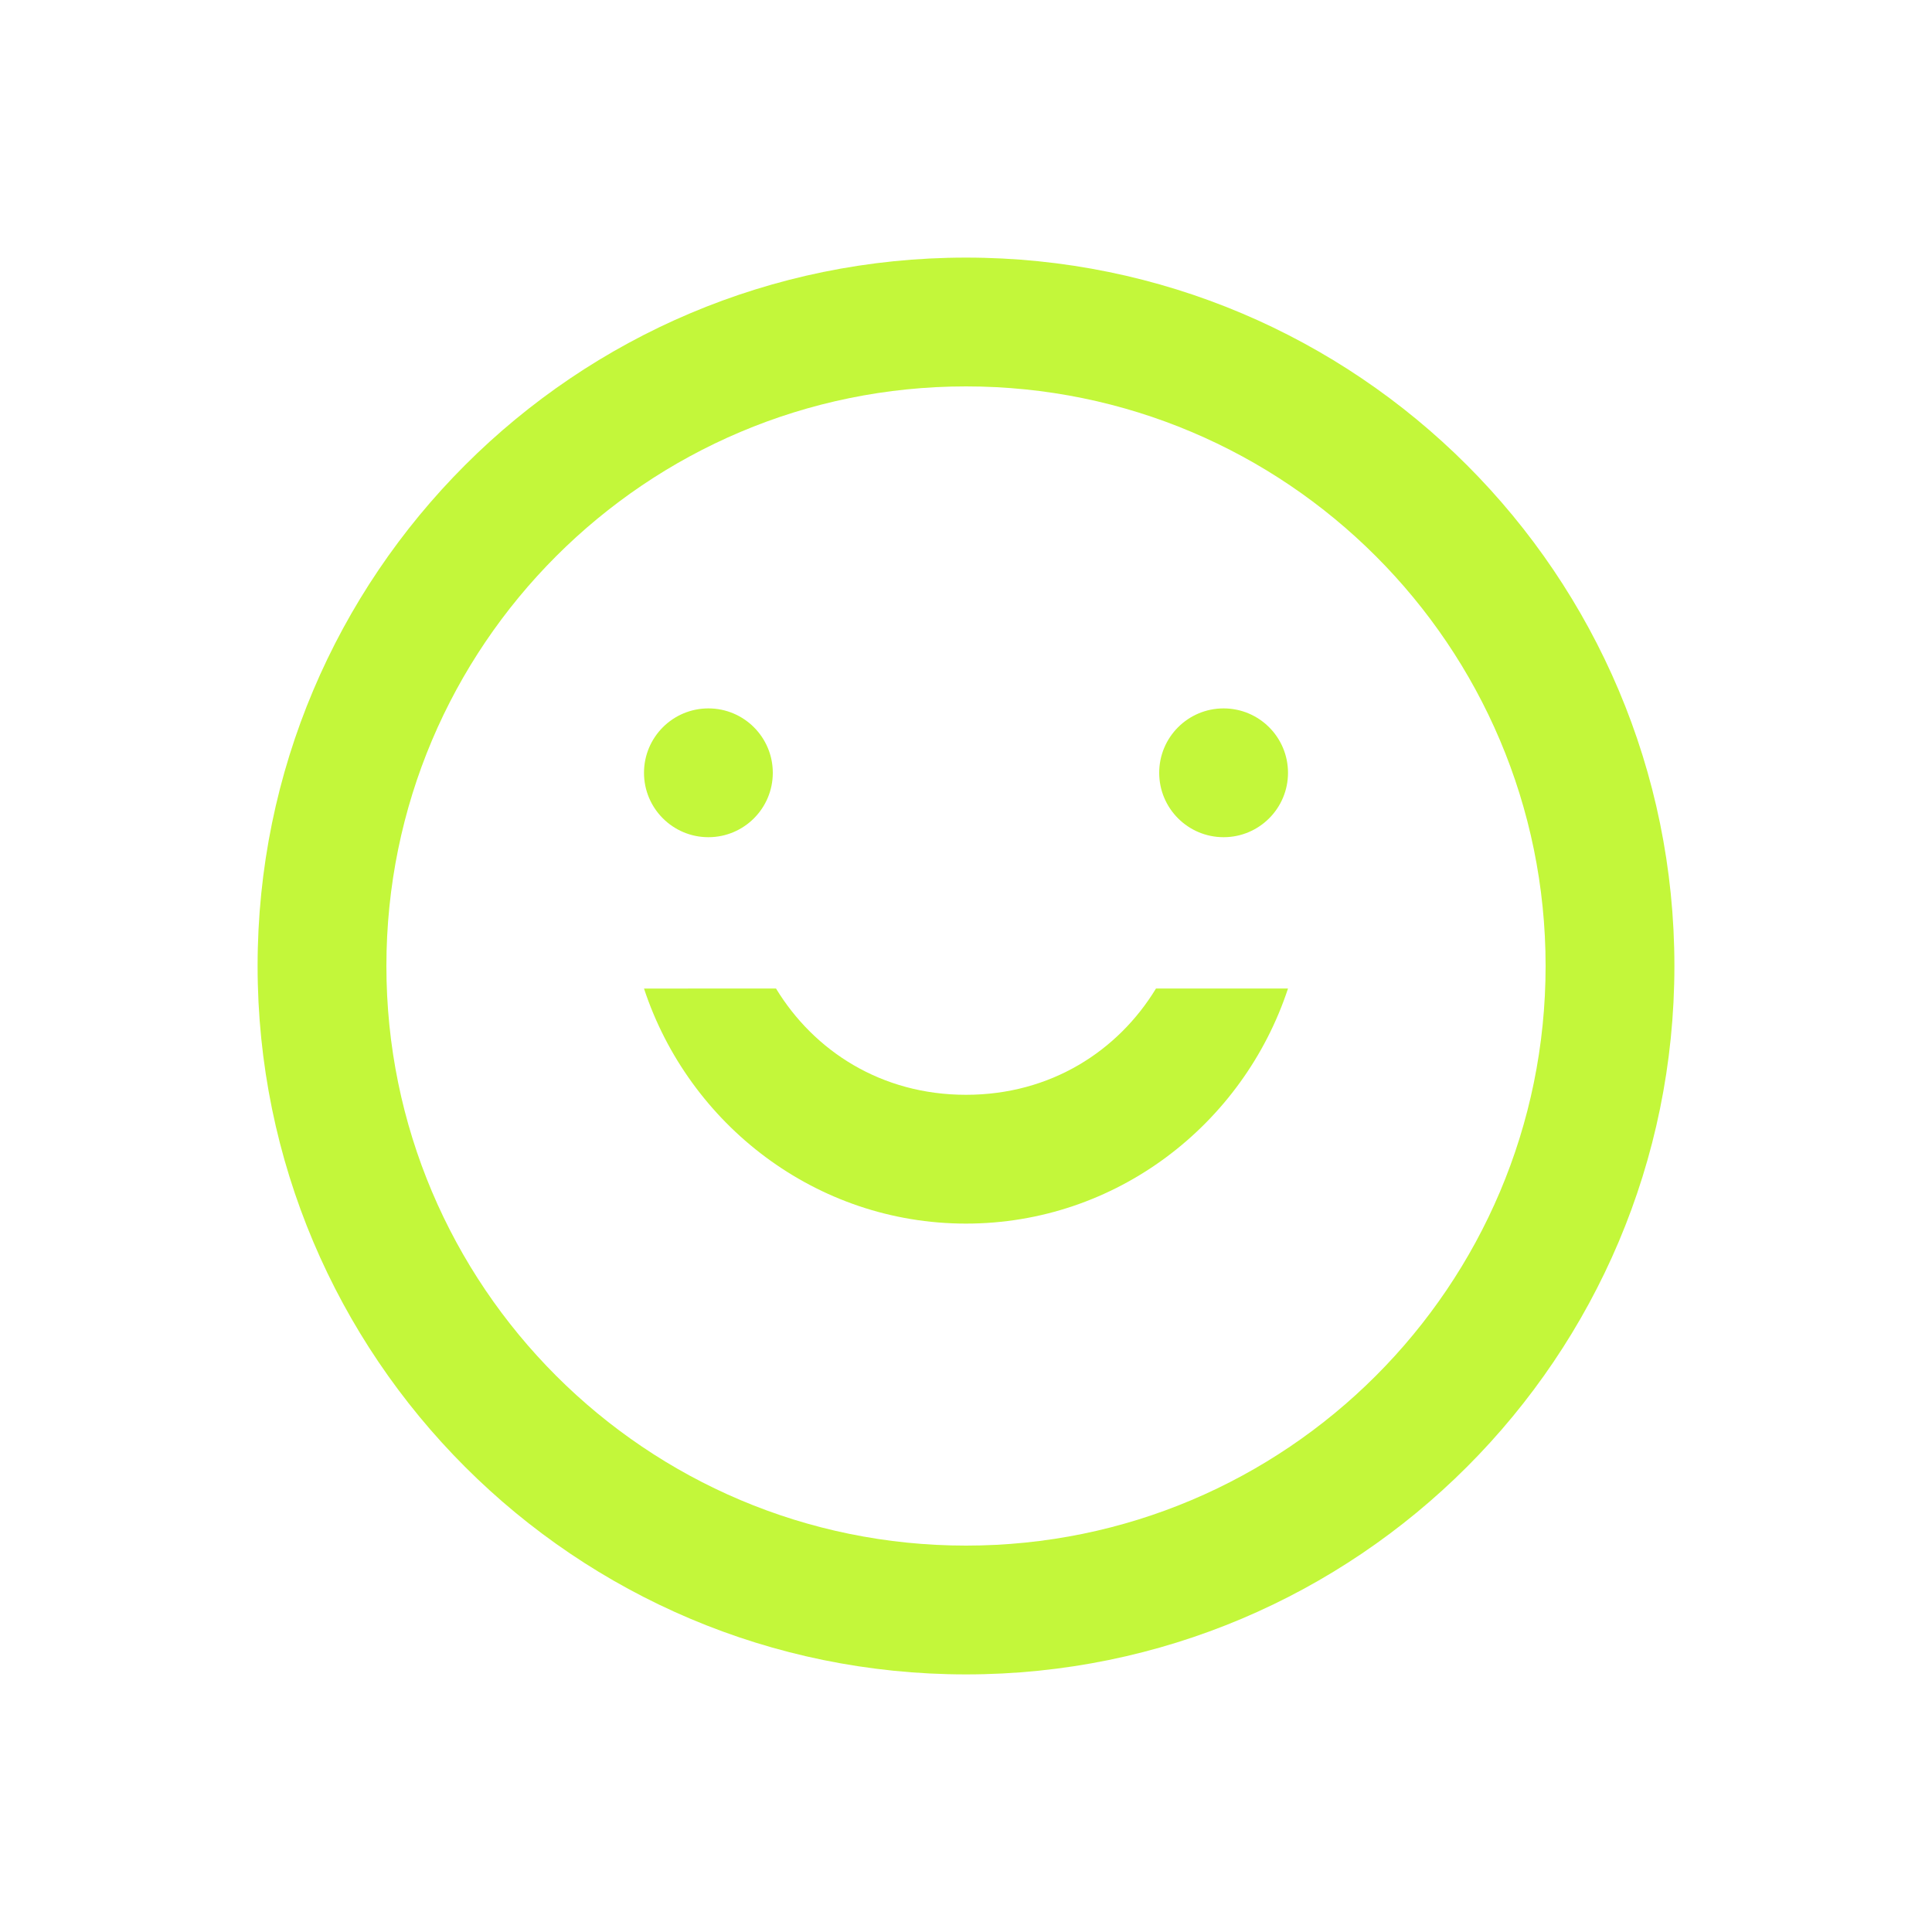
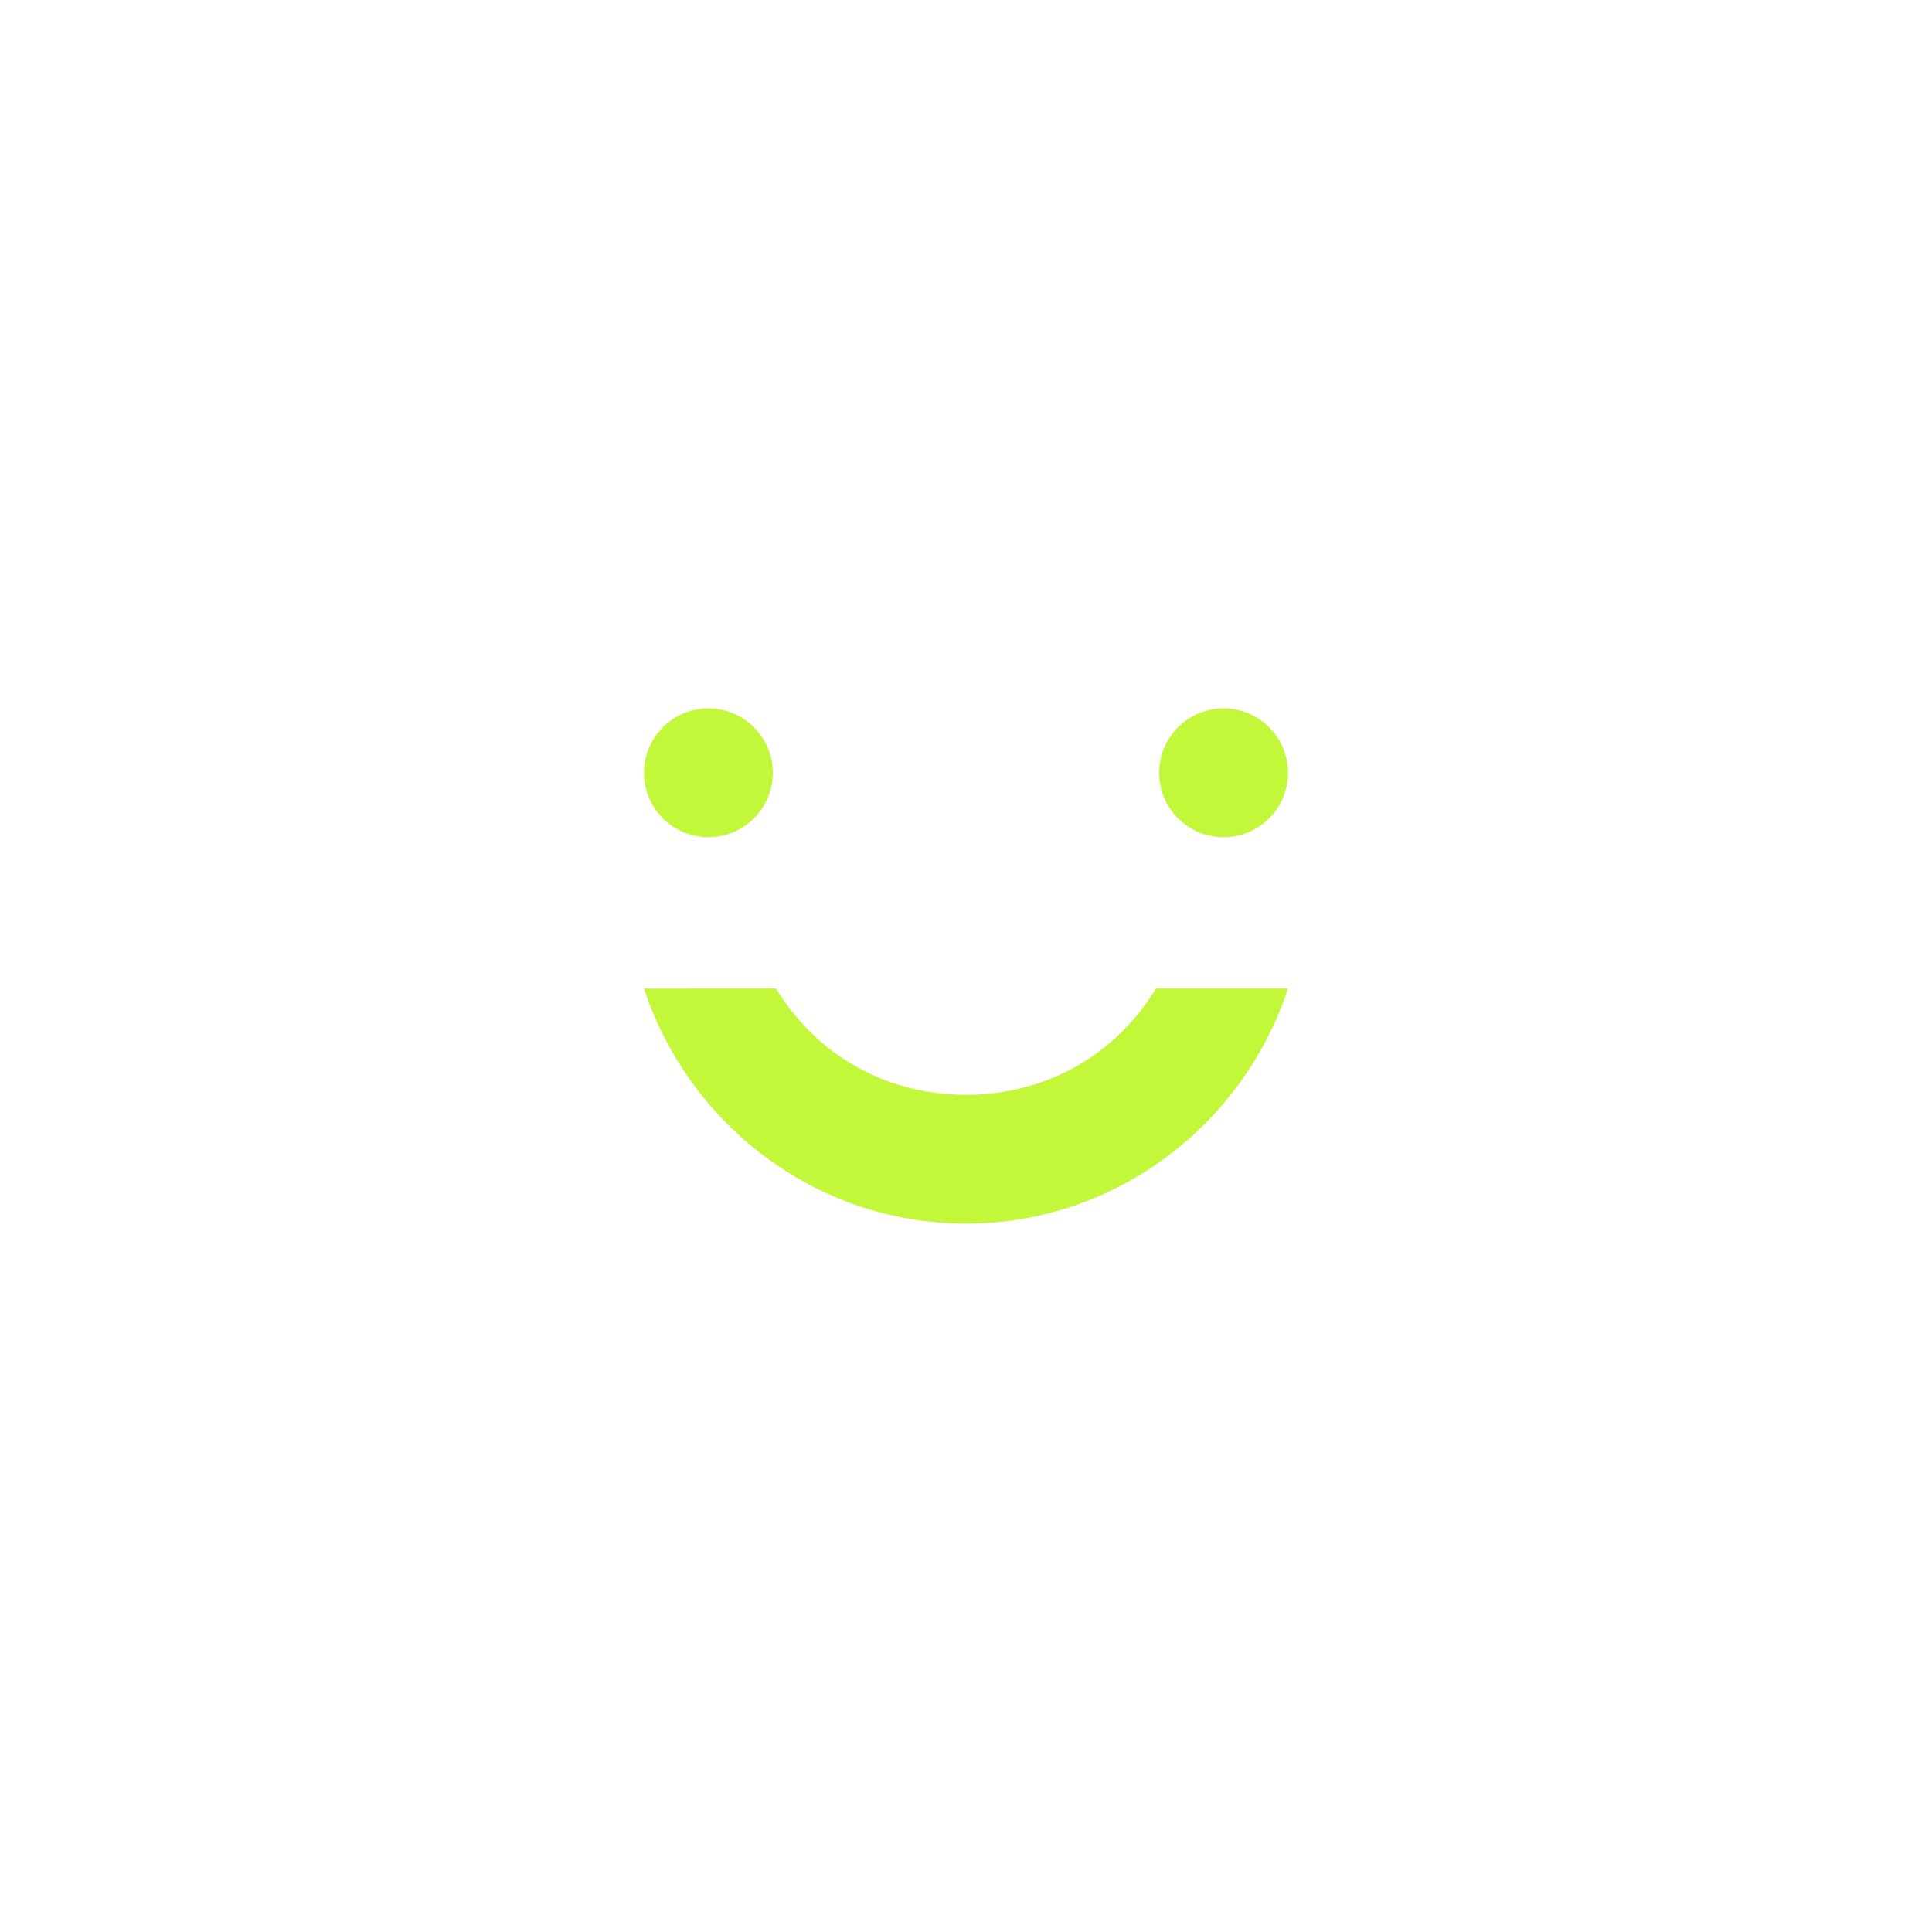
<svg xmlns="http://www.w3.org/2000/svg" width="60" height="60" viewBox="0 0 60 60">
  <defs>
    <linearGradient id="gradient" x1="0%" y1="0%" x2="100%" y2="0%">
      <stop offset="0%" stop-color="#FF6A3D" />
      <stop offset="100%" stop-color="#FF3CAC" />
    </linearGradient>
  </defs>
-   <path d="M30 8c-12.15 0-22 9.85-22 22s9.85 22 22 22 22-9.85 22-22-9.85-22-22-22zm0 40c-9.94 0-18-8.06-18-18s8.06-18 18-18 18 8.06 18 18-8.06 18-18 18z" fill="#C3F73A" />
-   <path d="M30 38c4.66 0 8.61-3.08 10-7.3h-4.1c-1.18 1.94-3.27 3.3-5.9 3.3s-4.72-1.36-5.9-3.3H20c1.39 4.22 5.34 7.3 10 7.3z" fill="#C3F73A" />
+   <path d="M30 38c4.66 0 8.61-3.08 10-7.3h-4.1c-1.18 1.94-3.27 3.3-5.9 3.3s-4.72-1.36-5.9-3.3H20c1.39 4.22 5.34 7.3 10 7.3" fill="#C3F73A" />
  <circle cx="22" cy="24" r="2" fill="#C3F73A" />
  <circle cx="38" cy="24" r="2" fill="#C3F73A" />
</svg>